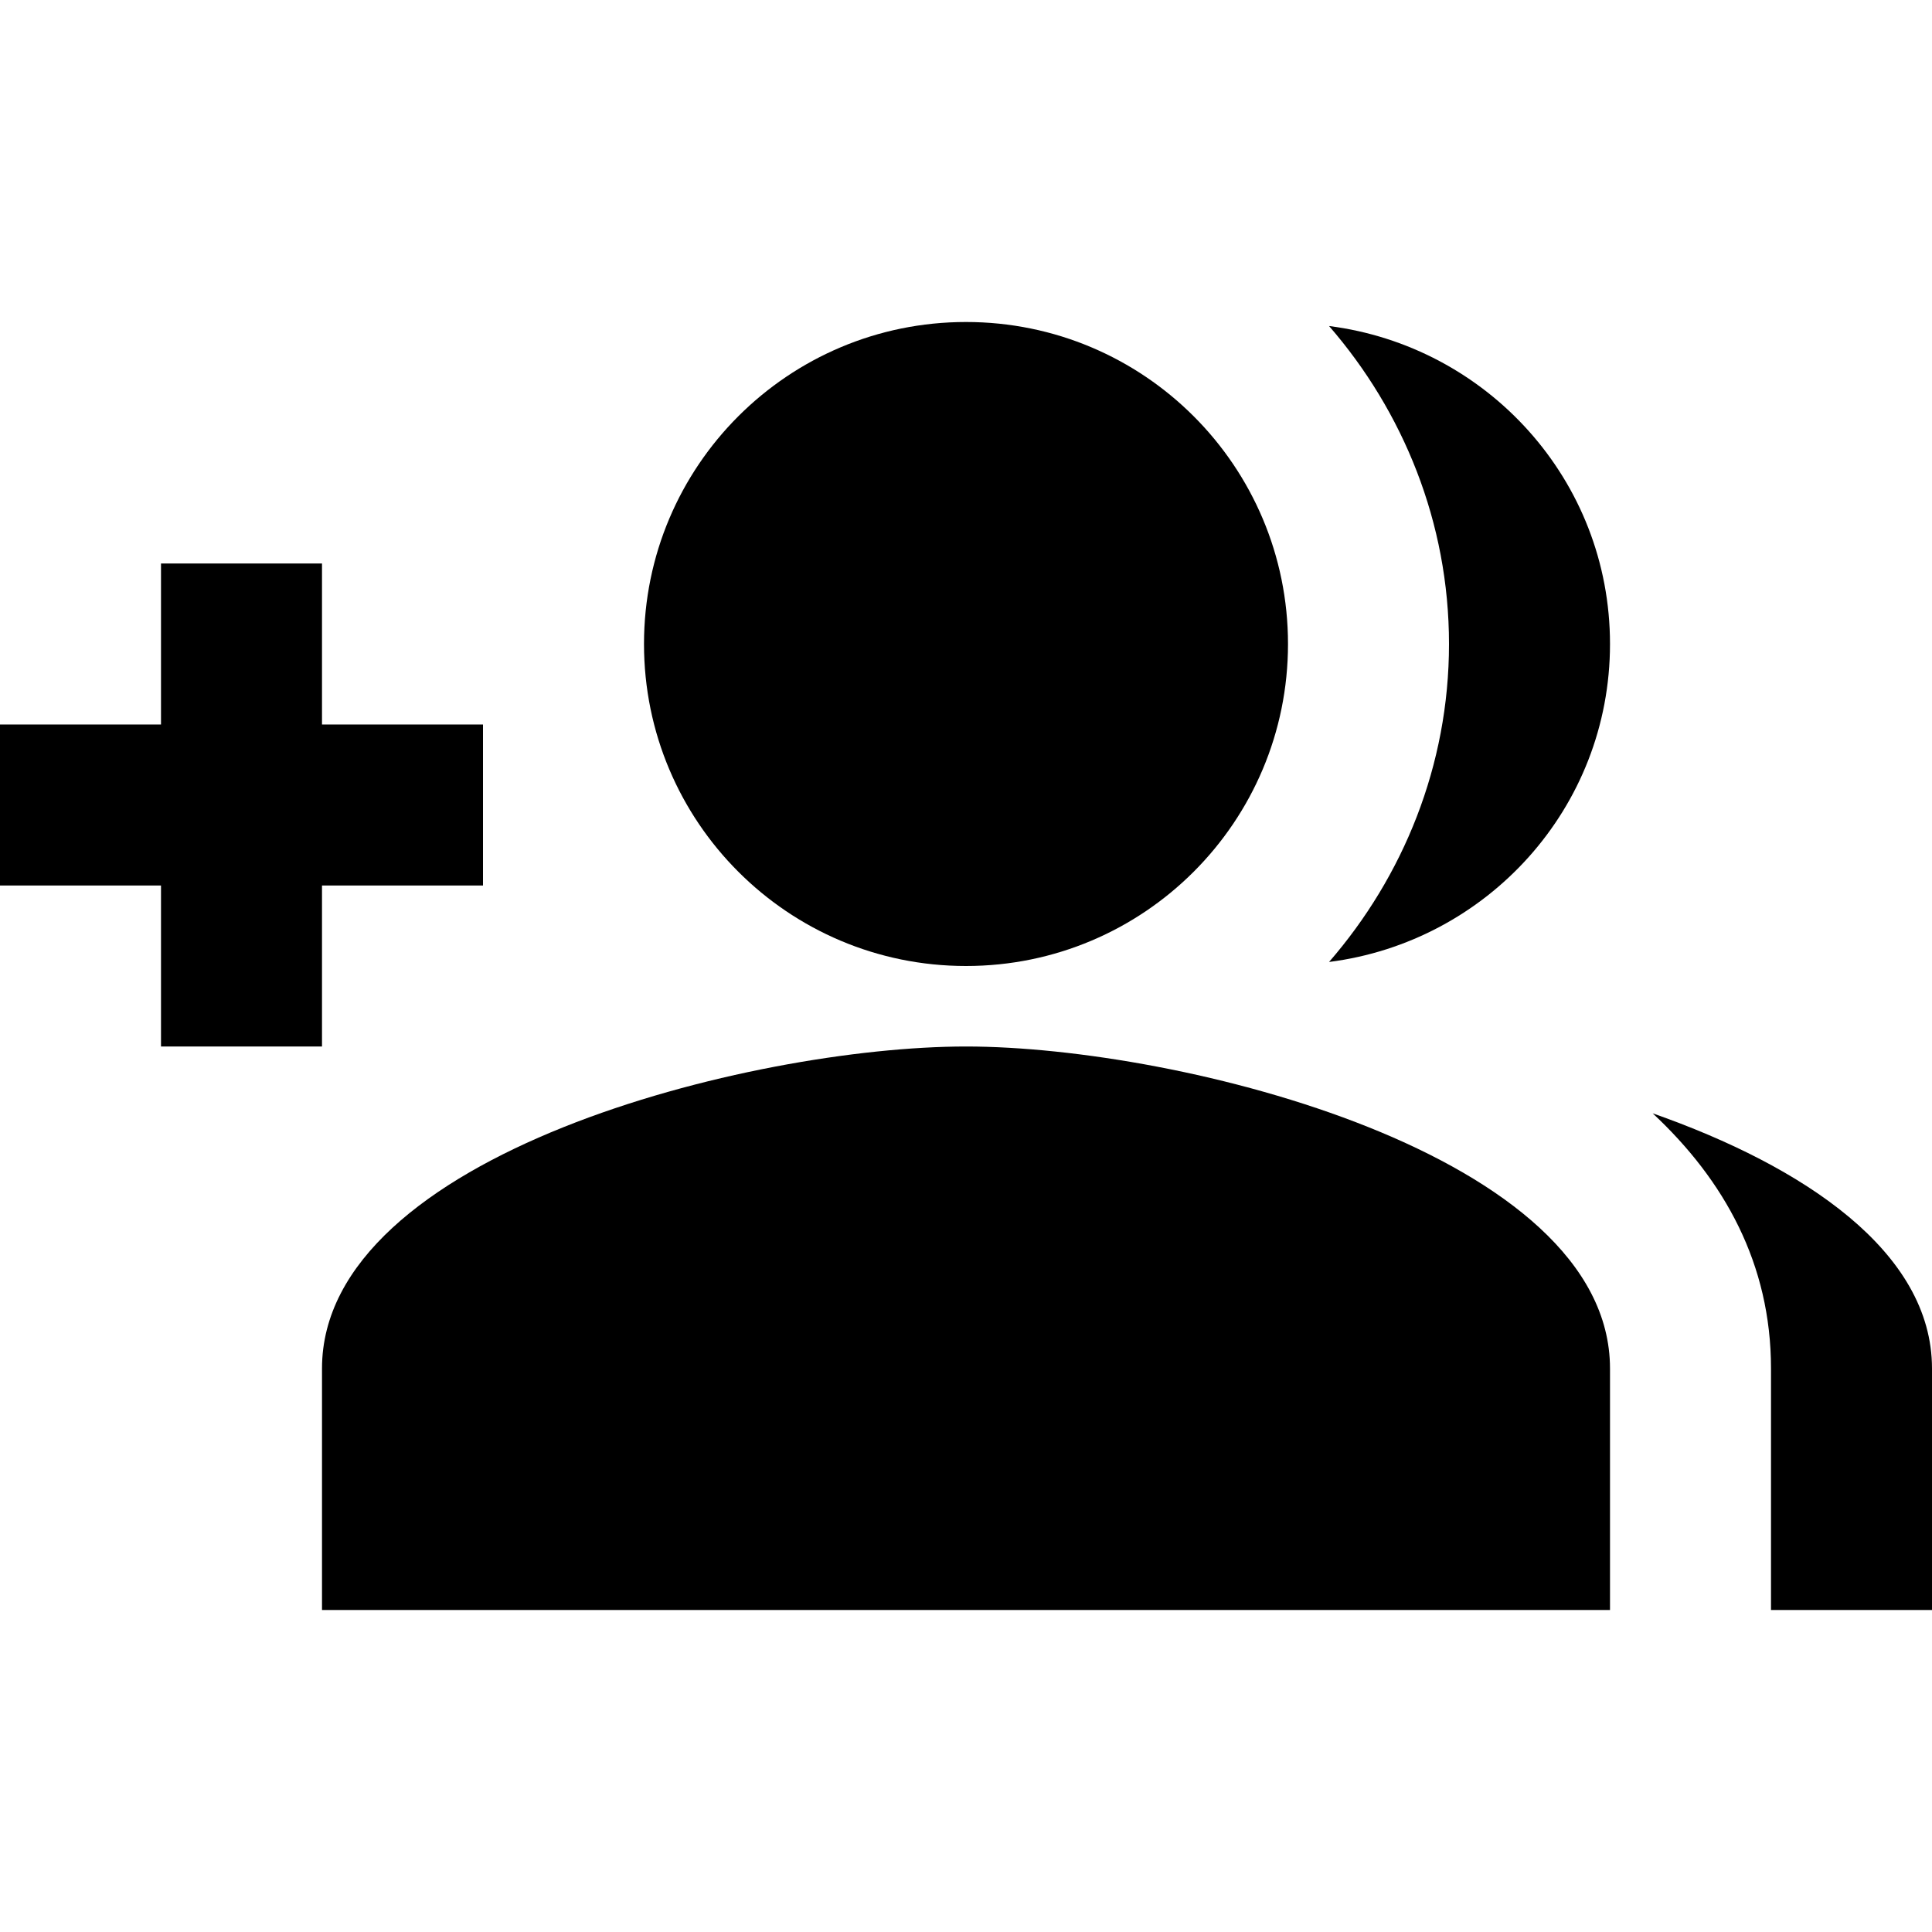
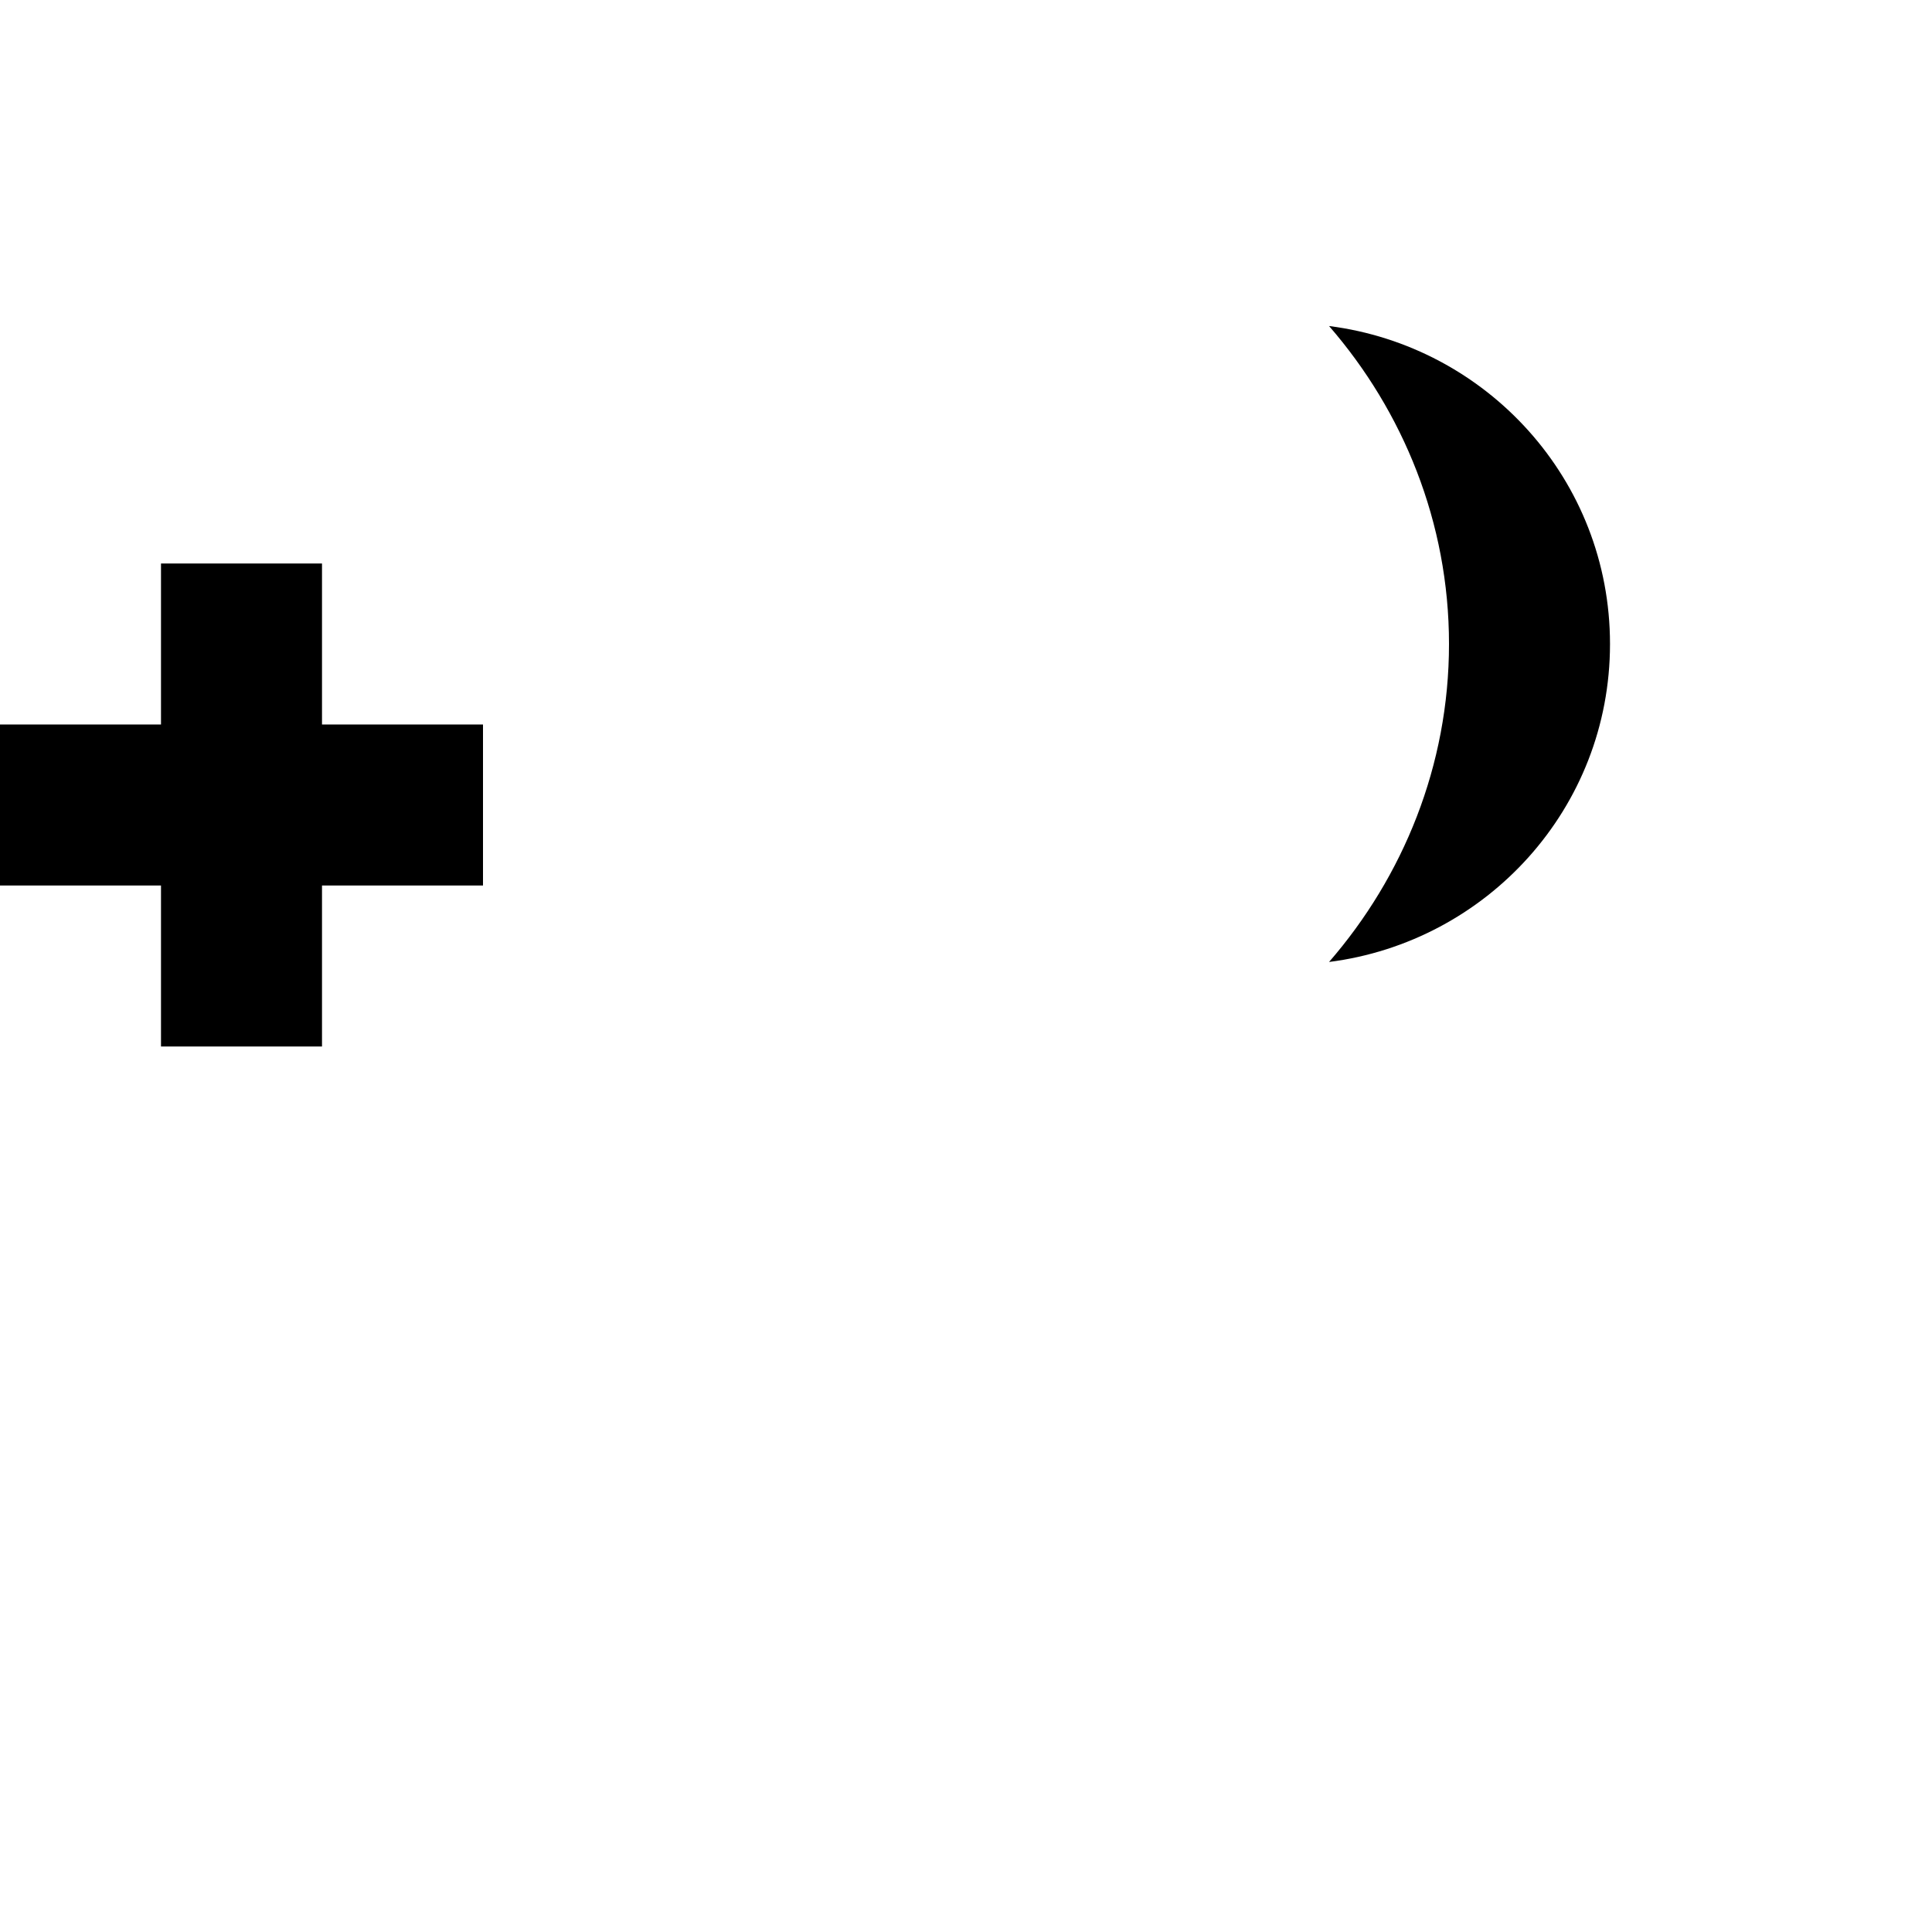
<svg xmlns="http://www.w3.org/2000/svg" width="24px" height="24px" enable-background="new 0 0 24 24" fill="#000000" version="1.1" viewBox="0 0 24 24">
  <g fill="none">
    <rect width="24" height="24" />
    <rect width="24" height="24" />
  </g>
  <polygon transform="translate(-18)" points="22 11 24 11 24 9 22 9 22 7 20 7 20 9 18 9 18 11 20 11 20 13 22 13" />
-   <path d="m12 12c2.21 0 4-1.79 4-4s-1.79-4-4-4-4 1.79-4 4 1.79 4 4 4z" />
-   <path d="m12 13c-2.67 0-8 1.34-8 4v3h16v-3c0-2.66-5.33-4-8-4z" />
  <path d="m16.51 4.05c0.92 1.06 1.49 2.44 1.49 3.95s-0.57 2.89-1.49 3.95c1.96-0.25 3.49-1.91 3.49-3.95s-1.53-3.7-3.49-3.95z" />
-   <path d="m20.53 13.83c0.89 0.83 1.47 1.87 1.47 3.17v3h2v-3c0-1.45-1.59-2.51-3.47-3.17z" />
</svg>